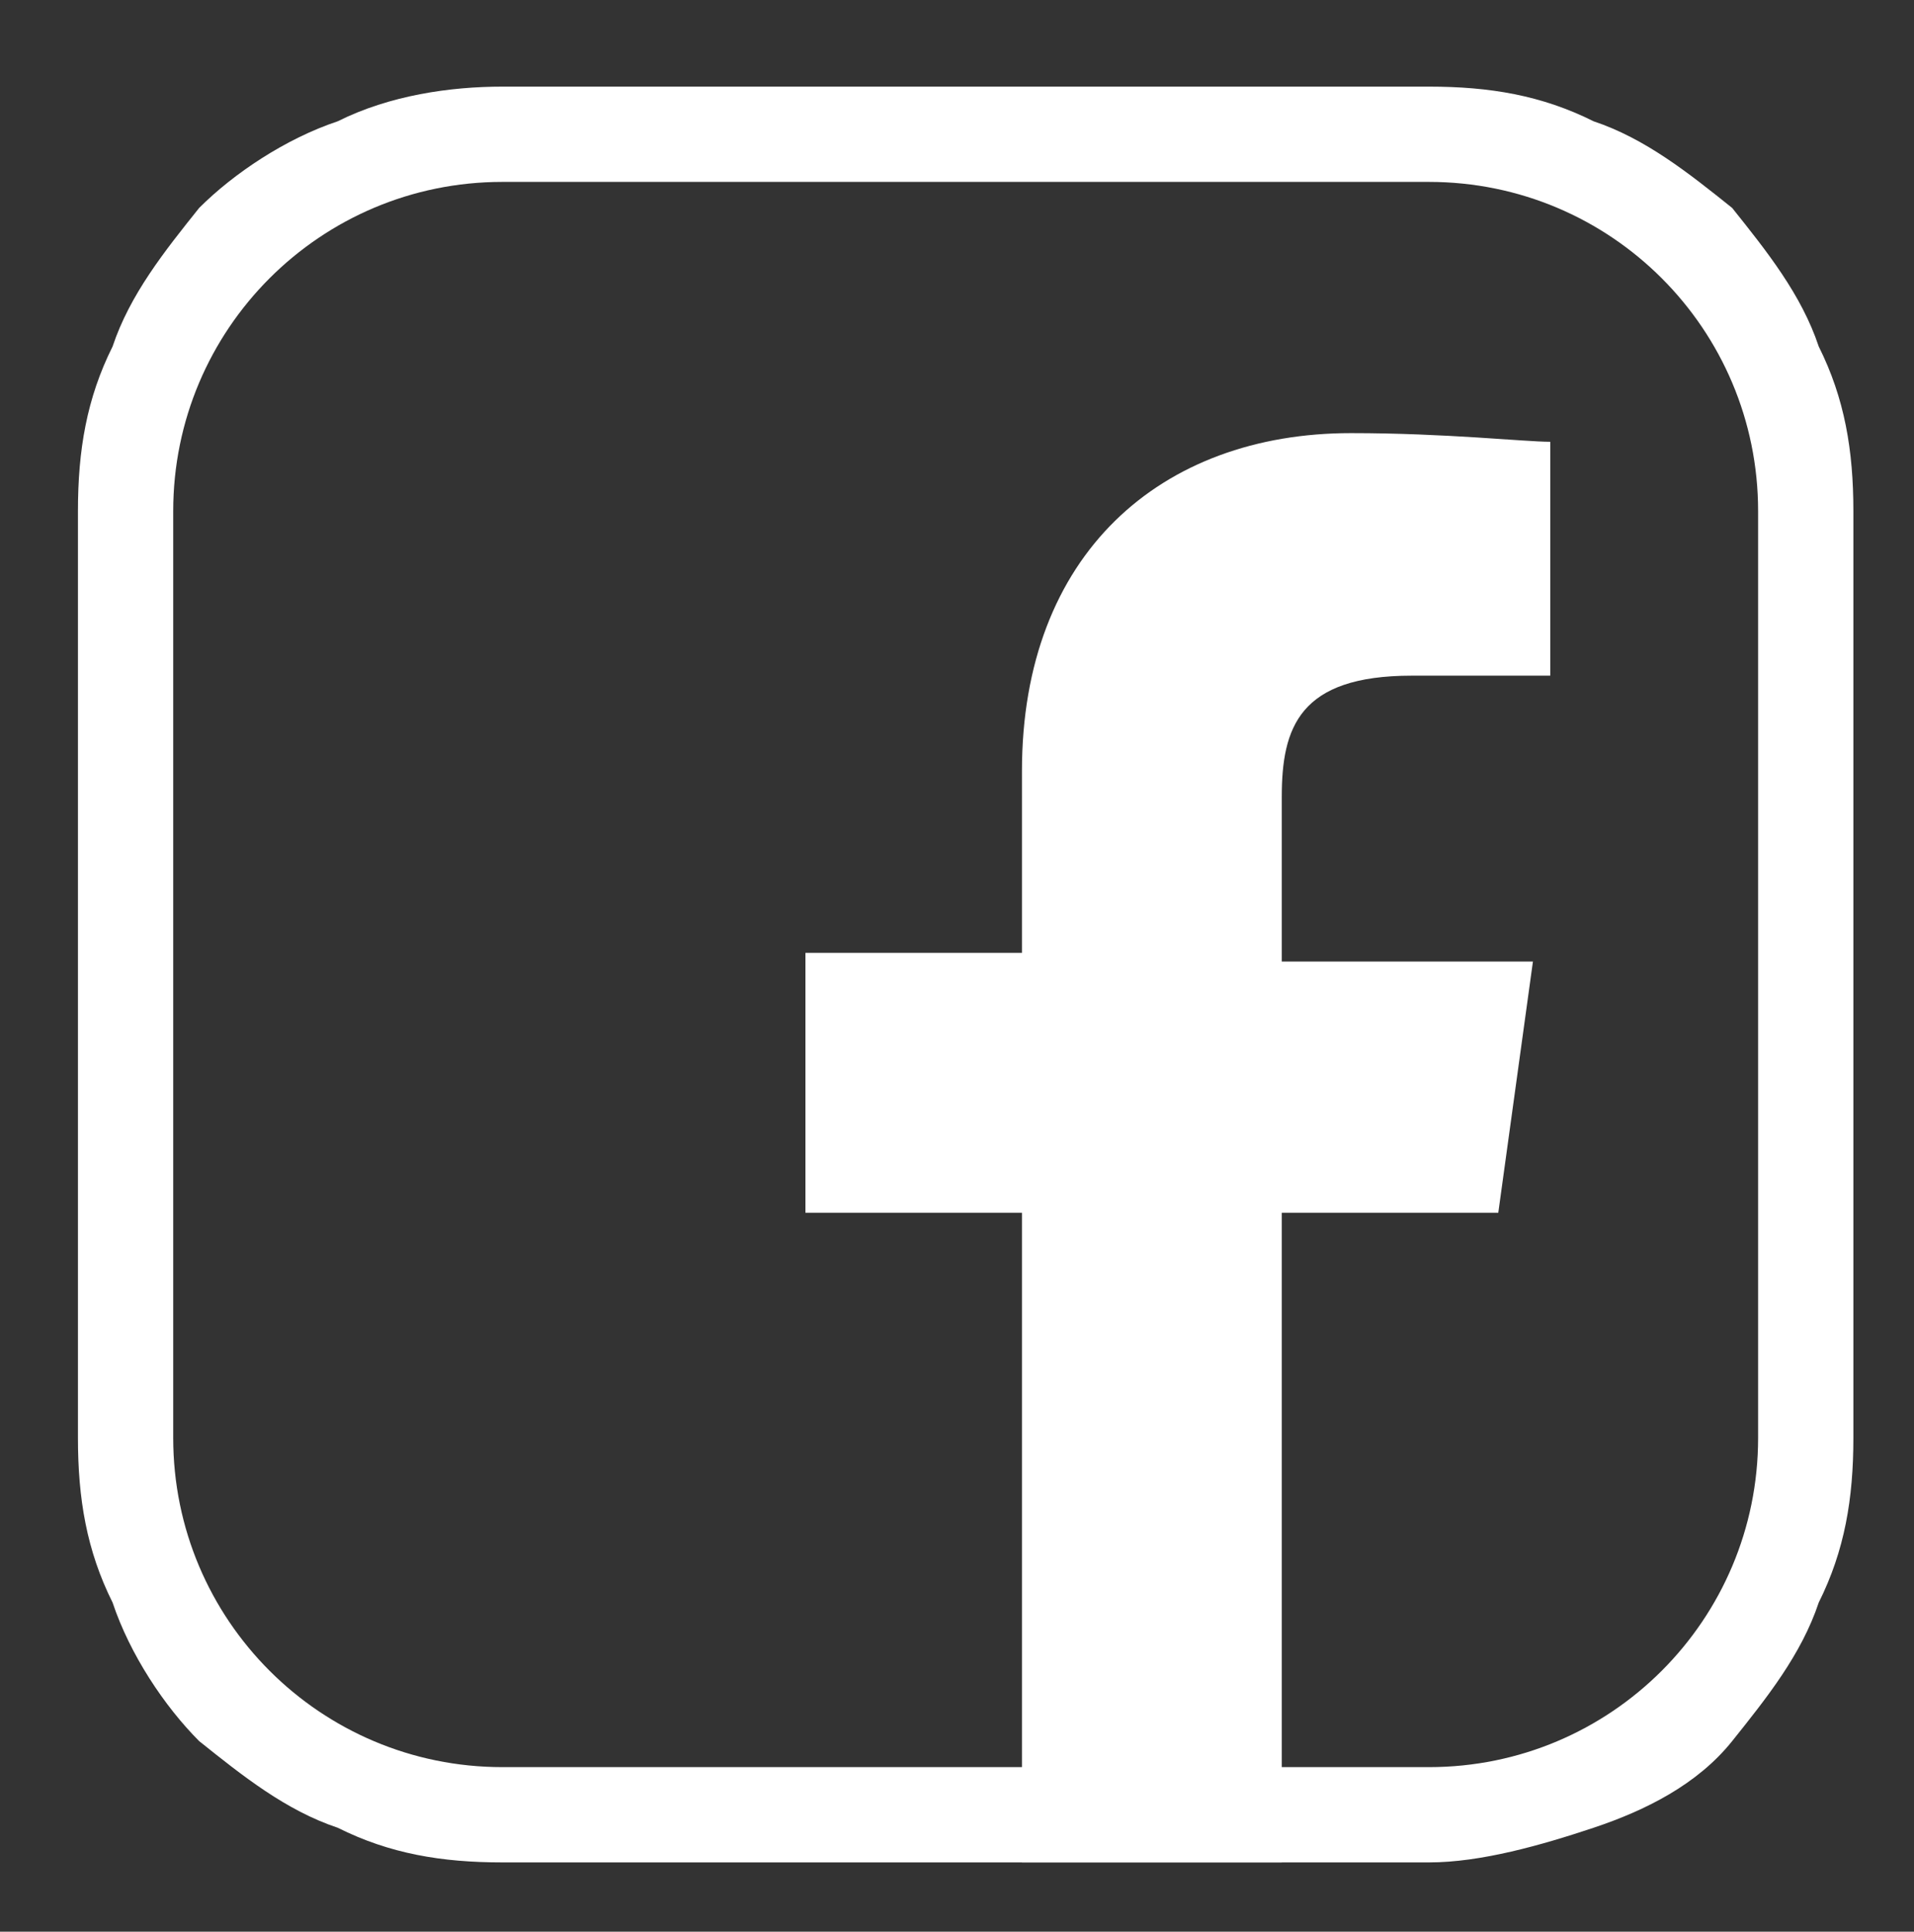
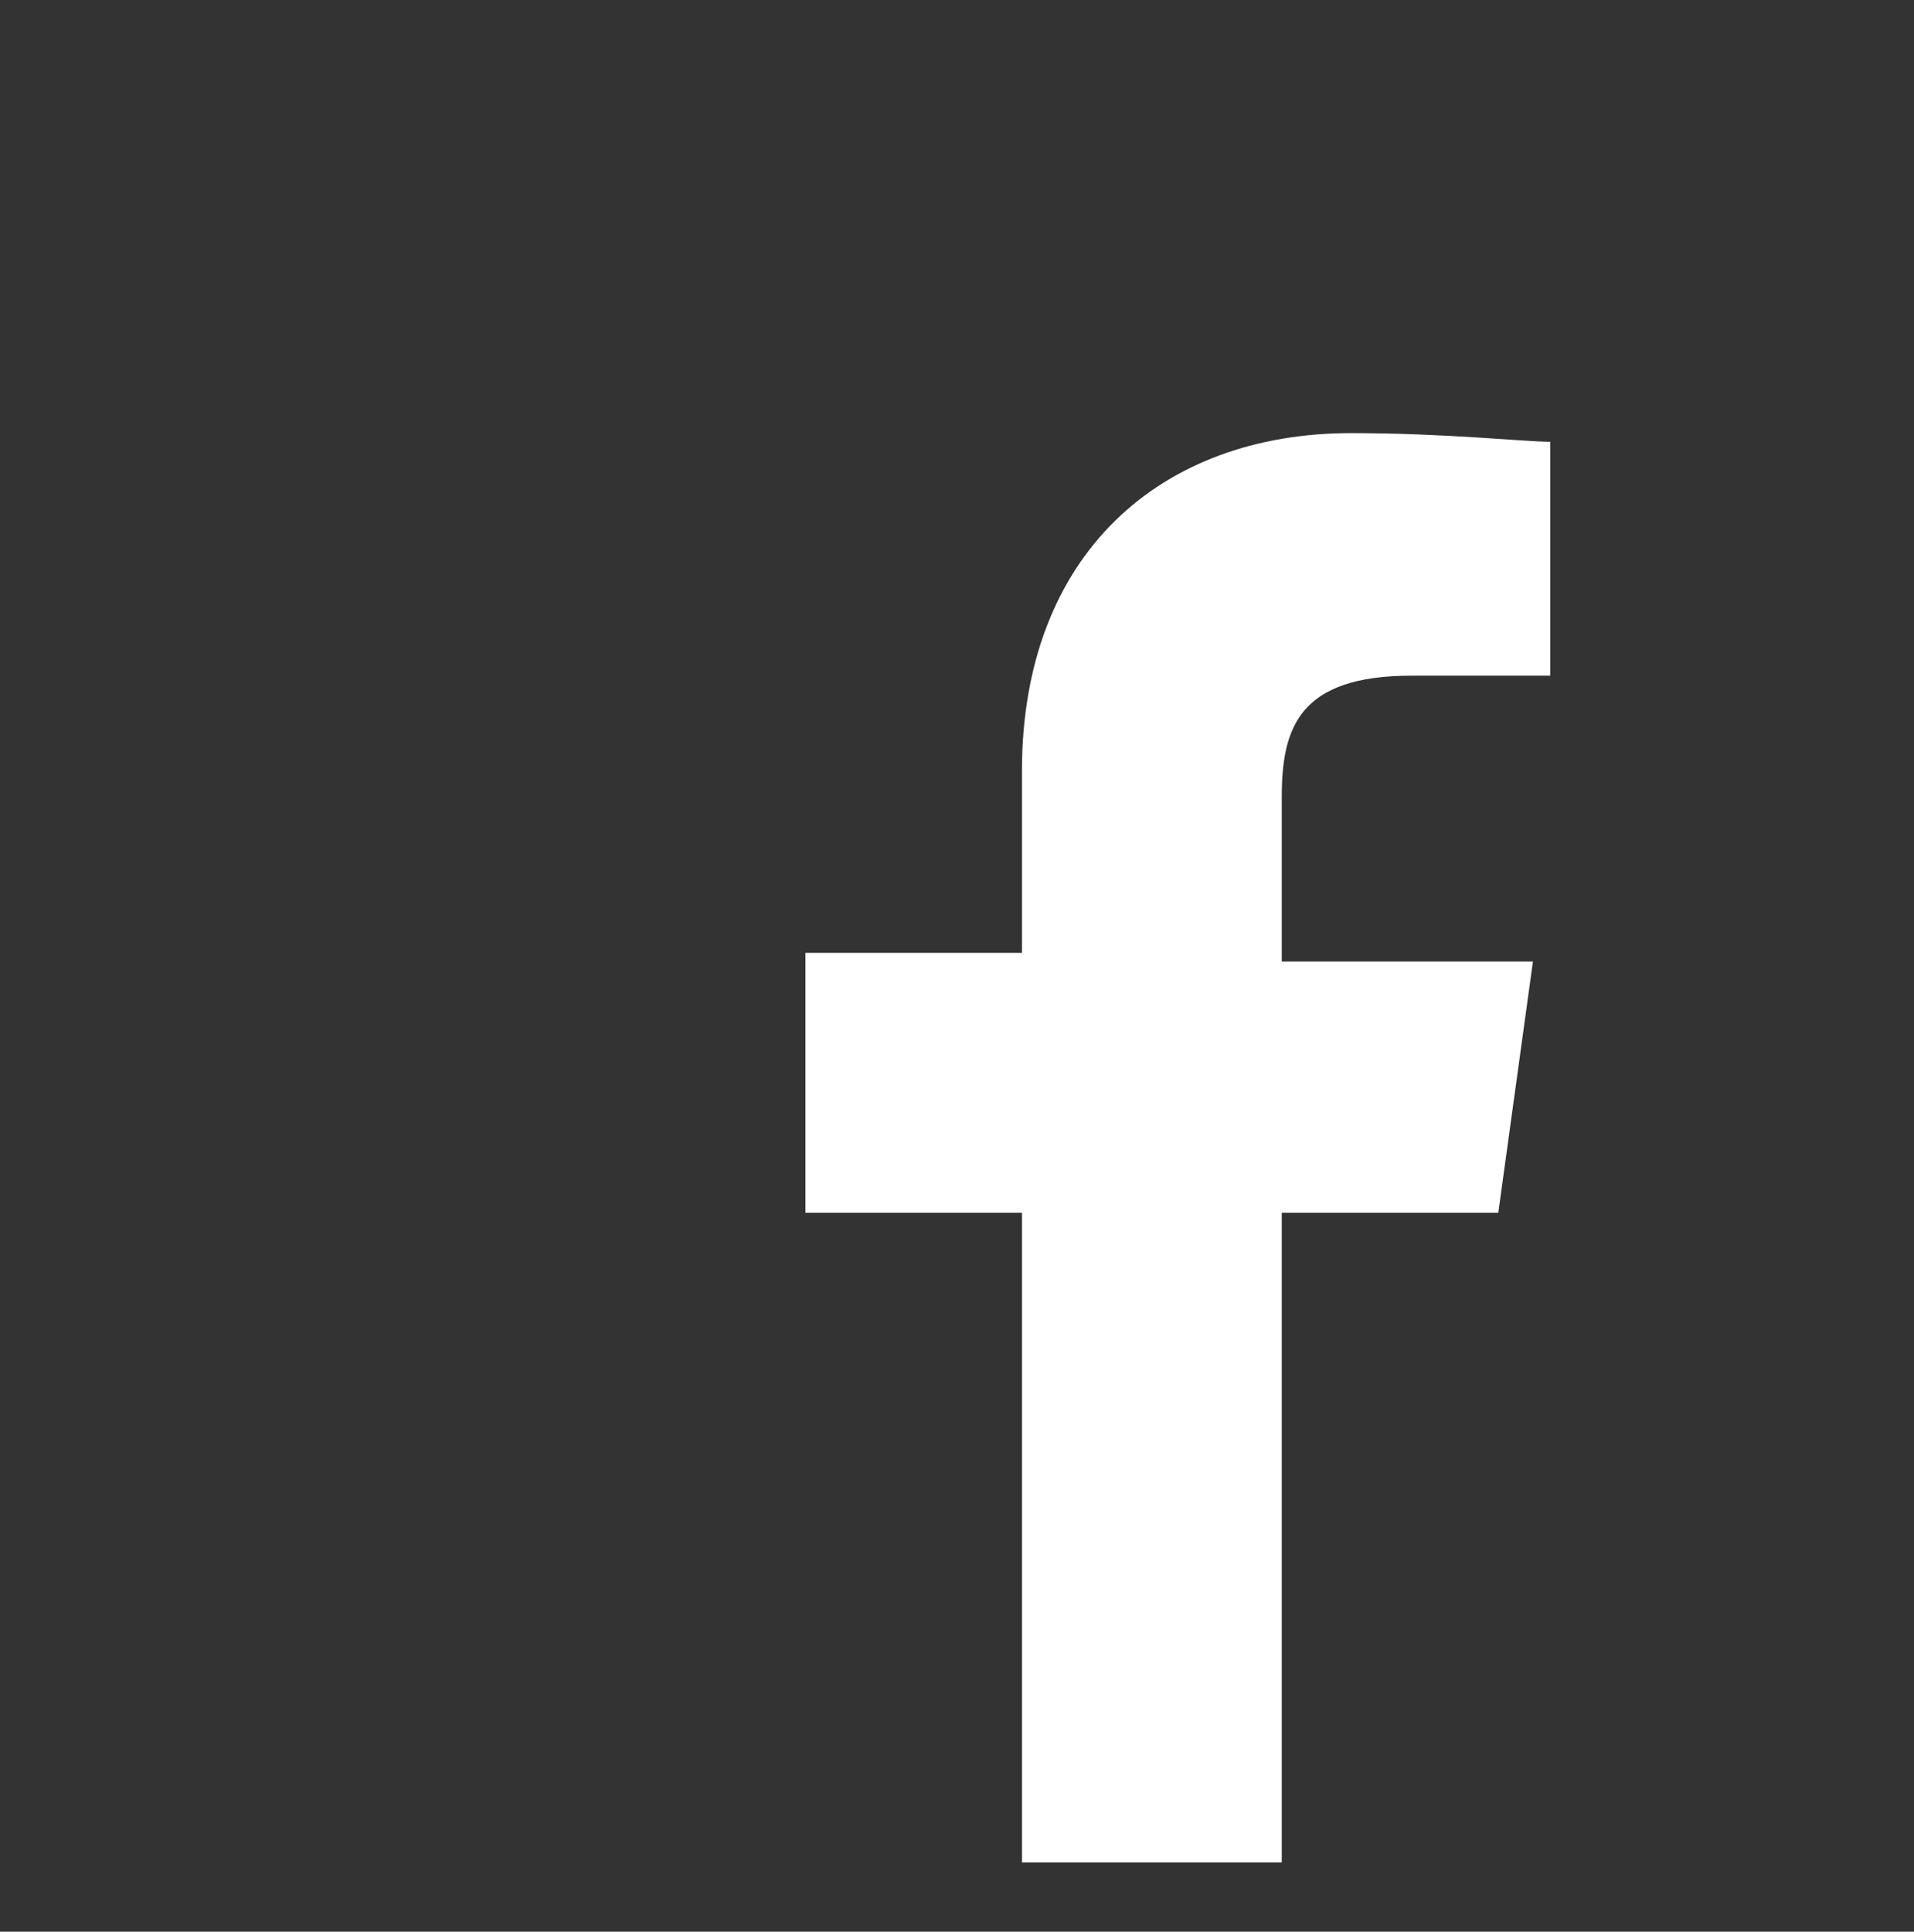
<svg xmlns="http://www.w3.org/2000/svg" version="1.1" id="Layer_1" x="0px" y="0px" viewBox="0 0 22.1 22.3" style="enable-background:new 0 0 22.1 22.3;" xml:space="preserve">
  <rect x="0" y="0" width="22.1" height="22.3" fill="#333333" stroke="none" />
  <style type="text/css">
	.st0{fill:#FFFFFF;}
</style>
  <path class="st0" d="M14.8,20.9V14h2.5l0.4-2.9h-2.9V9.2c0-0.8,0.2-1.4,1.5-1.4h1.6V5.1c-0.3,0-1.2-0.1-2.3-0.1  c-2.2,0-3.8,1.4-3.8,3.9V11H9.3V14h2.5v7.5h3V20.9z" />
-   <path class="st0" d="M16.5,21.5H5.8c-0.7,0-1.3-0.1-1.9-0.4c-0.6-0.2-1.1-0.6-1.6-1c-0.4-0.4-0.8-1-1-1.6c-0.3-0.6-0.4-1.2-0.4-1.9  V5.9c0-0.7,0.1-1.3,0.4-1.9c0.2-0.6,0.6-1.1,1-1.6c0.4-0.4,1-0.8,1.6-1C4.5,1.1,5.2,1,5.8,1h10.7c0.7,0,1.3,0.1,1.9,0.4  c0.6,0.2,1.1,0.6,1.6,1c0.4,0.5,0.8,1,1,1.6c0.3,0.6,0.4,1.2,0.4,1.9v10.7c0,0.7-0.1,1.3-0.4,1.9c-0.2,0.6-0.6,1.1-1,1.6  s-1,0.8-1.6,1C17.8,21.3,17.1,21.5,16.5,21.5z M5.8,2.1C3.7,2.1,2,3.8,2,5.9v10.7c0,2.1,1.7,3.8,3.8,3.8h10.7c2.1,0,3.8-1.7,3.8-3.8  V5.9c0-2.1-1.7-3.8-3.8-3.8H5.8z" />
</svg>